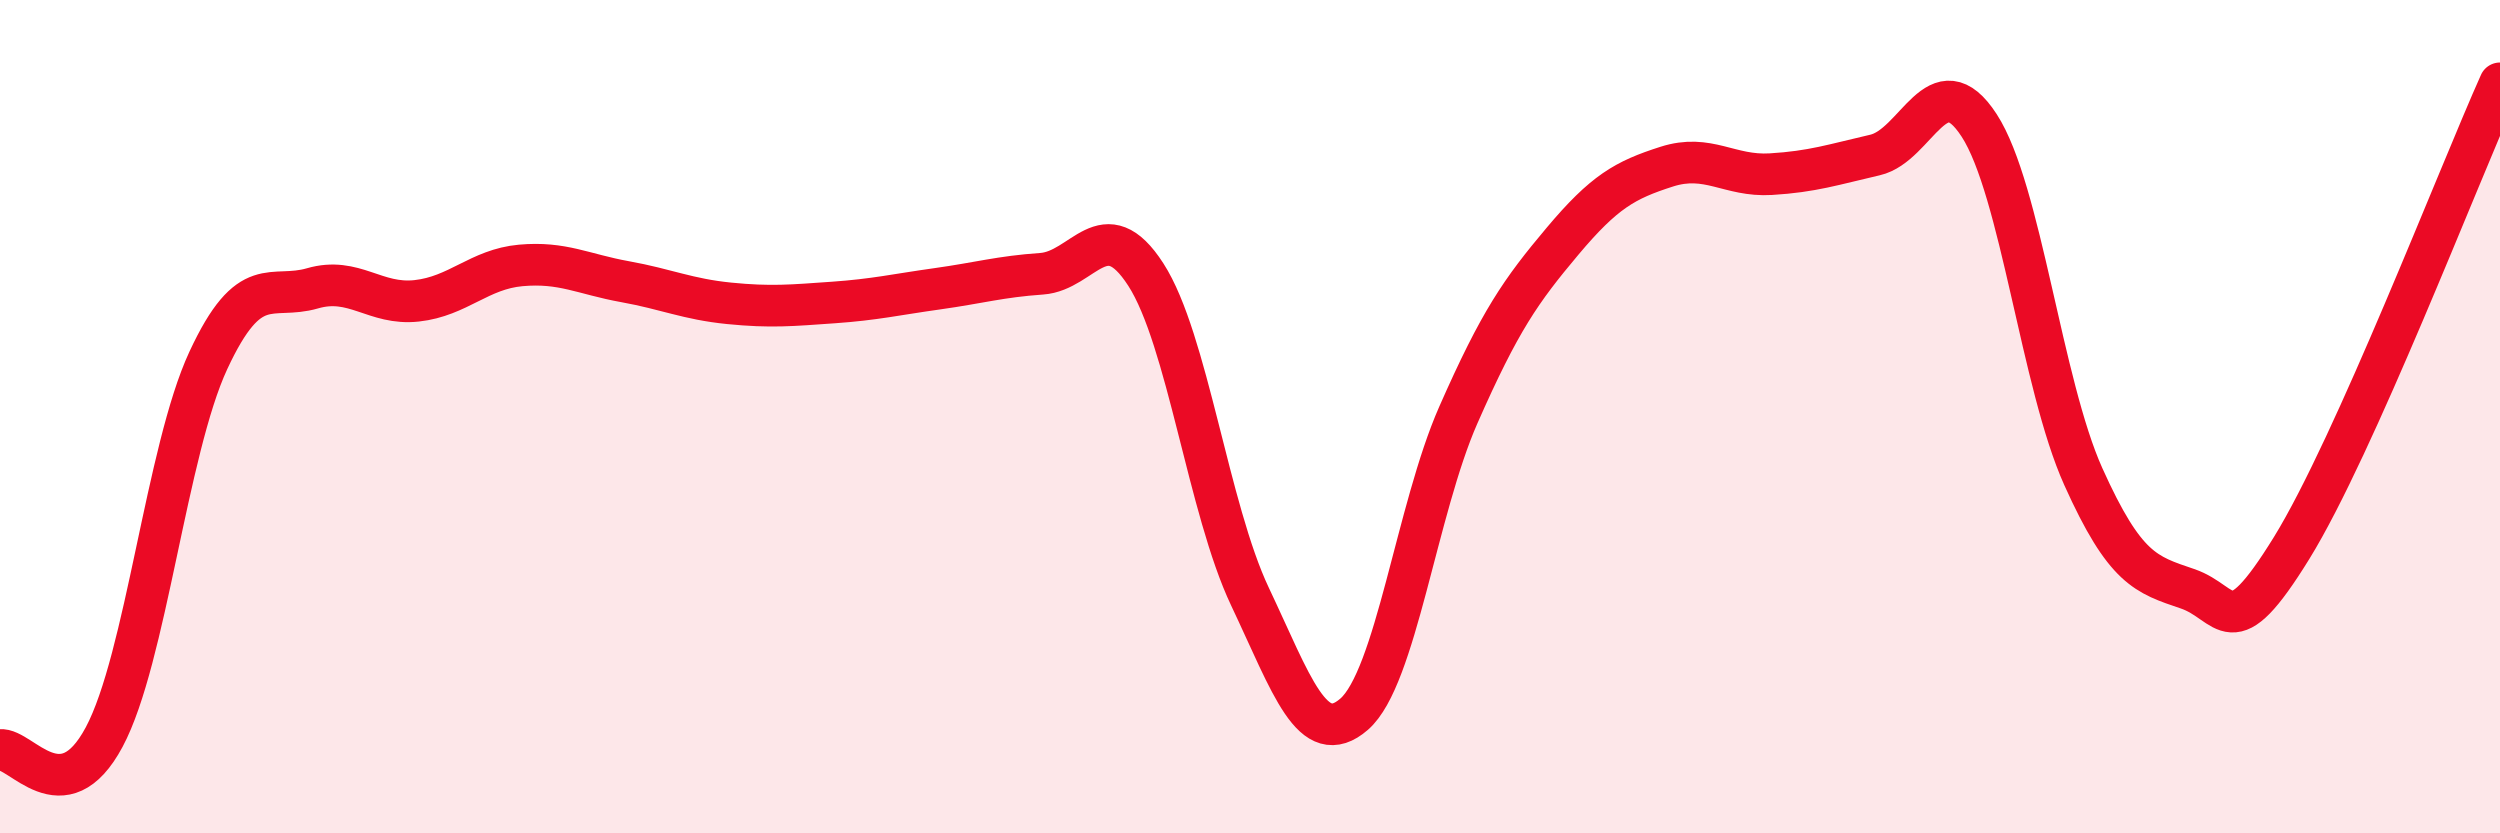
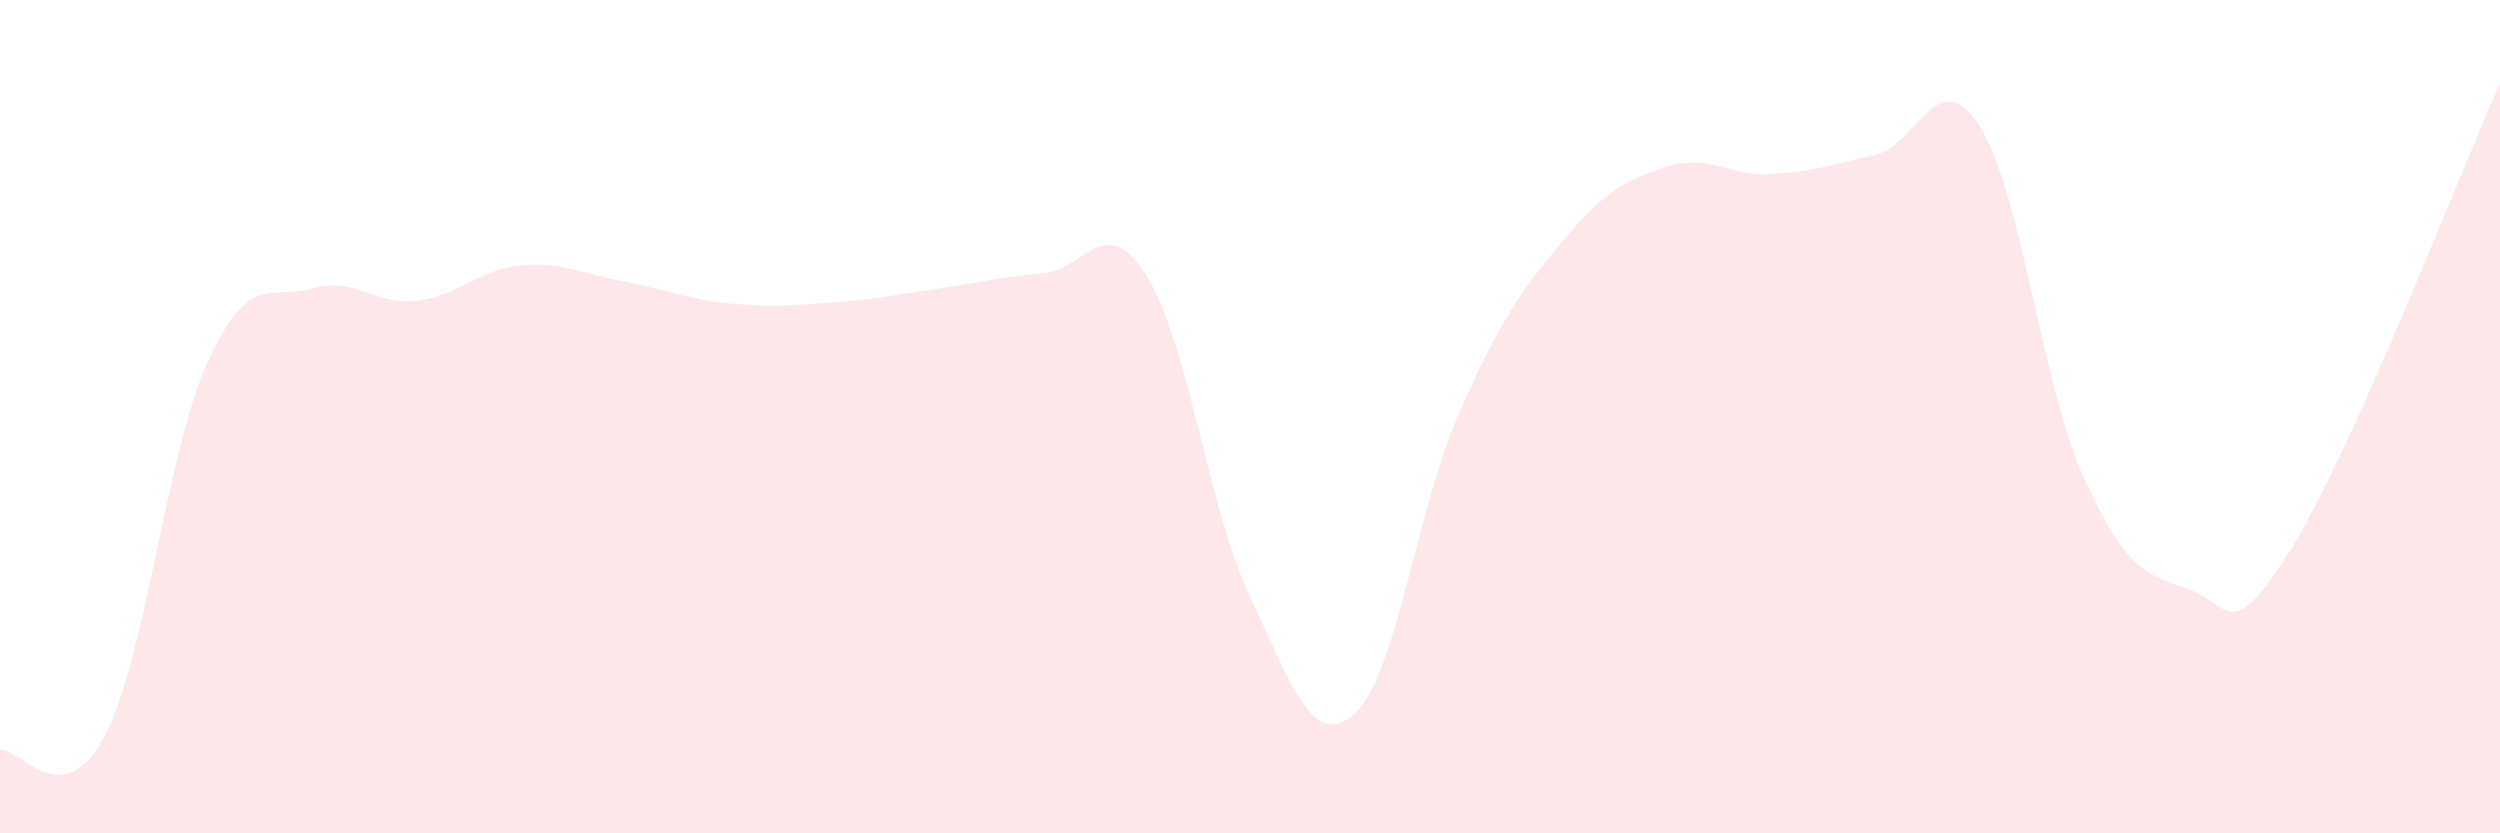
<svg xmlns="http://www.w3.org/2000/svg" width="60" height="20" viewBox="0 0 60 20">
  <path d="M 0,18 C 0.5,17.94 1.5,19.56 2.5,17.69 C 3.5,15.82 4,10.8 5,8.65 C 6,6.5 6.5,7.21 7.5,6.92 C 8.5,6.63 9,7.33 10,7.22 C 11,7.11 11.5,6.46 12.5,6.37 C 13.5,6.28 14,6.58 15,6.76 C 16,6.94 16.5,7.18 17.5,7.28 C 18.5,7.38 19,7.33 20,7.26 C 21,7.19 21.5,7.07 22.5,6.93 C 23.5,6.79 24,6.64 25,6.57 C 26,6.5 26.5,5.04 27.5,6.59 C 28.5,8.14 29,12.21 30,14.32 C 31,16.43 31.5,18.01 32.5,17.14 C 33.5,16.27 34,12.23 35,9.96 C 36,7.69 36.5,6.98 37.5,5.79 C 38.5,4.6 39,4.32 40,4 C 41,3.68 41.5,4.24 42.5,4.18 C 43.5,4.12 44,3.95 45,3.72 C 46,3.49 46.5,1.47 47.5,3.01 C 48.5,4.55 49,9.22 50,11.44 C 51,13.66 51.5,13.79 52.5,14.13 C 53.5,14.47 53.5,15.58 55,13.15 C 56.5,10.72 59,4.23 60,2L60 20L0 20Z" fill="#EB0A25" opacity="0.1" stroke-linecap="round" stroke-linejoin="round" />
-   <path d="M 0,18 C 0.5,17.94 1.5,19.56 2.5,17.69 C 3.5,15.82 4,10.8 5,8.65 C 6,6.5 6.5,7.21 7.5,6.92 C 8.5,6.63 9,7.33 10,7.22 C 11,7.11 11.5,6.46 12.5,6.37 C 13.5,6.28 14,6.58 15,6.76 C 16,6.94 16.5,7.18 17.5,7.28 C 18.5,7.38 19,7.33 20,7.26 C 21,7.19 21.5,7.07 22.5,6.93 C 23.5,6.79 24,6.64 25,6.57 C 26,6.5 26.5,5.04 27.5,6.59 C 28.5,8.14 29,12.21 30,14.32 C 31,16.43 31.5,18.01 32.5,17.14 C 33.5,16.27 34,12.23 35,9.96 C 36,7.69 36.5,6.98 37.5,5.79 C 38.5,4.6 39,4.32 40,4 C 41,3.68 41.5,4.24 42.5,4.18 C 43.5,4.12 44,3.95 45,3.72 C 46,3.49 46.5,1.47 47.5,3.01 C 48.5,4.55 49,9.22 50,11.44 C 51,13.66 51.5,13.79 52.5,14.13 C 53.5,14.47 53.5,15.58 55,13.15 C 56.5,10.72 59,4.23 60,2" stroke="#EB0A25" stroke-width="1" fill="none" stroke-linecap="round" stroke-linejoin="round" />
</svg>